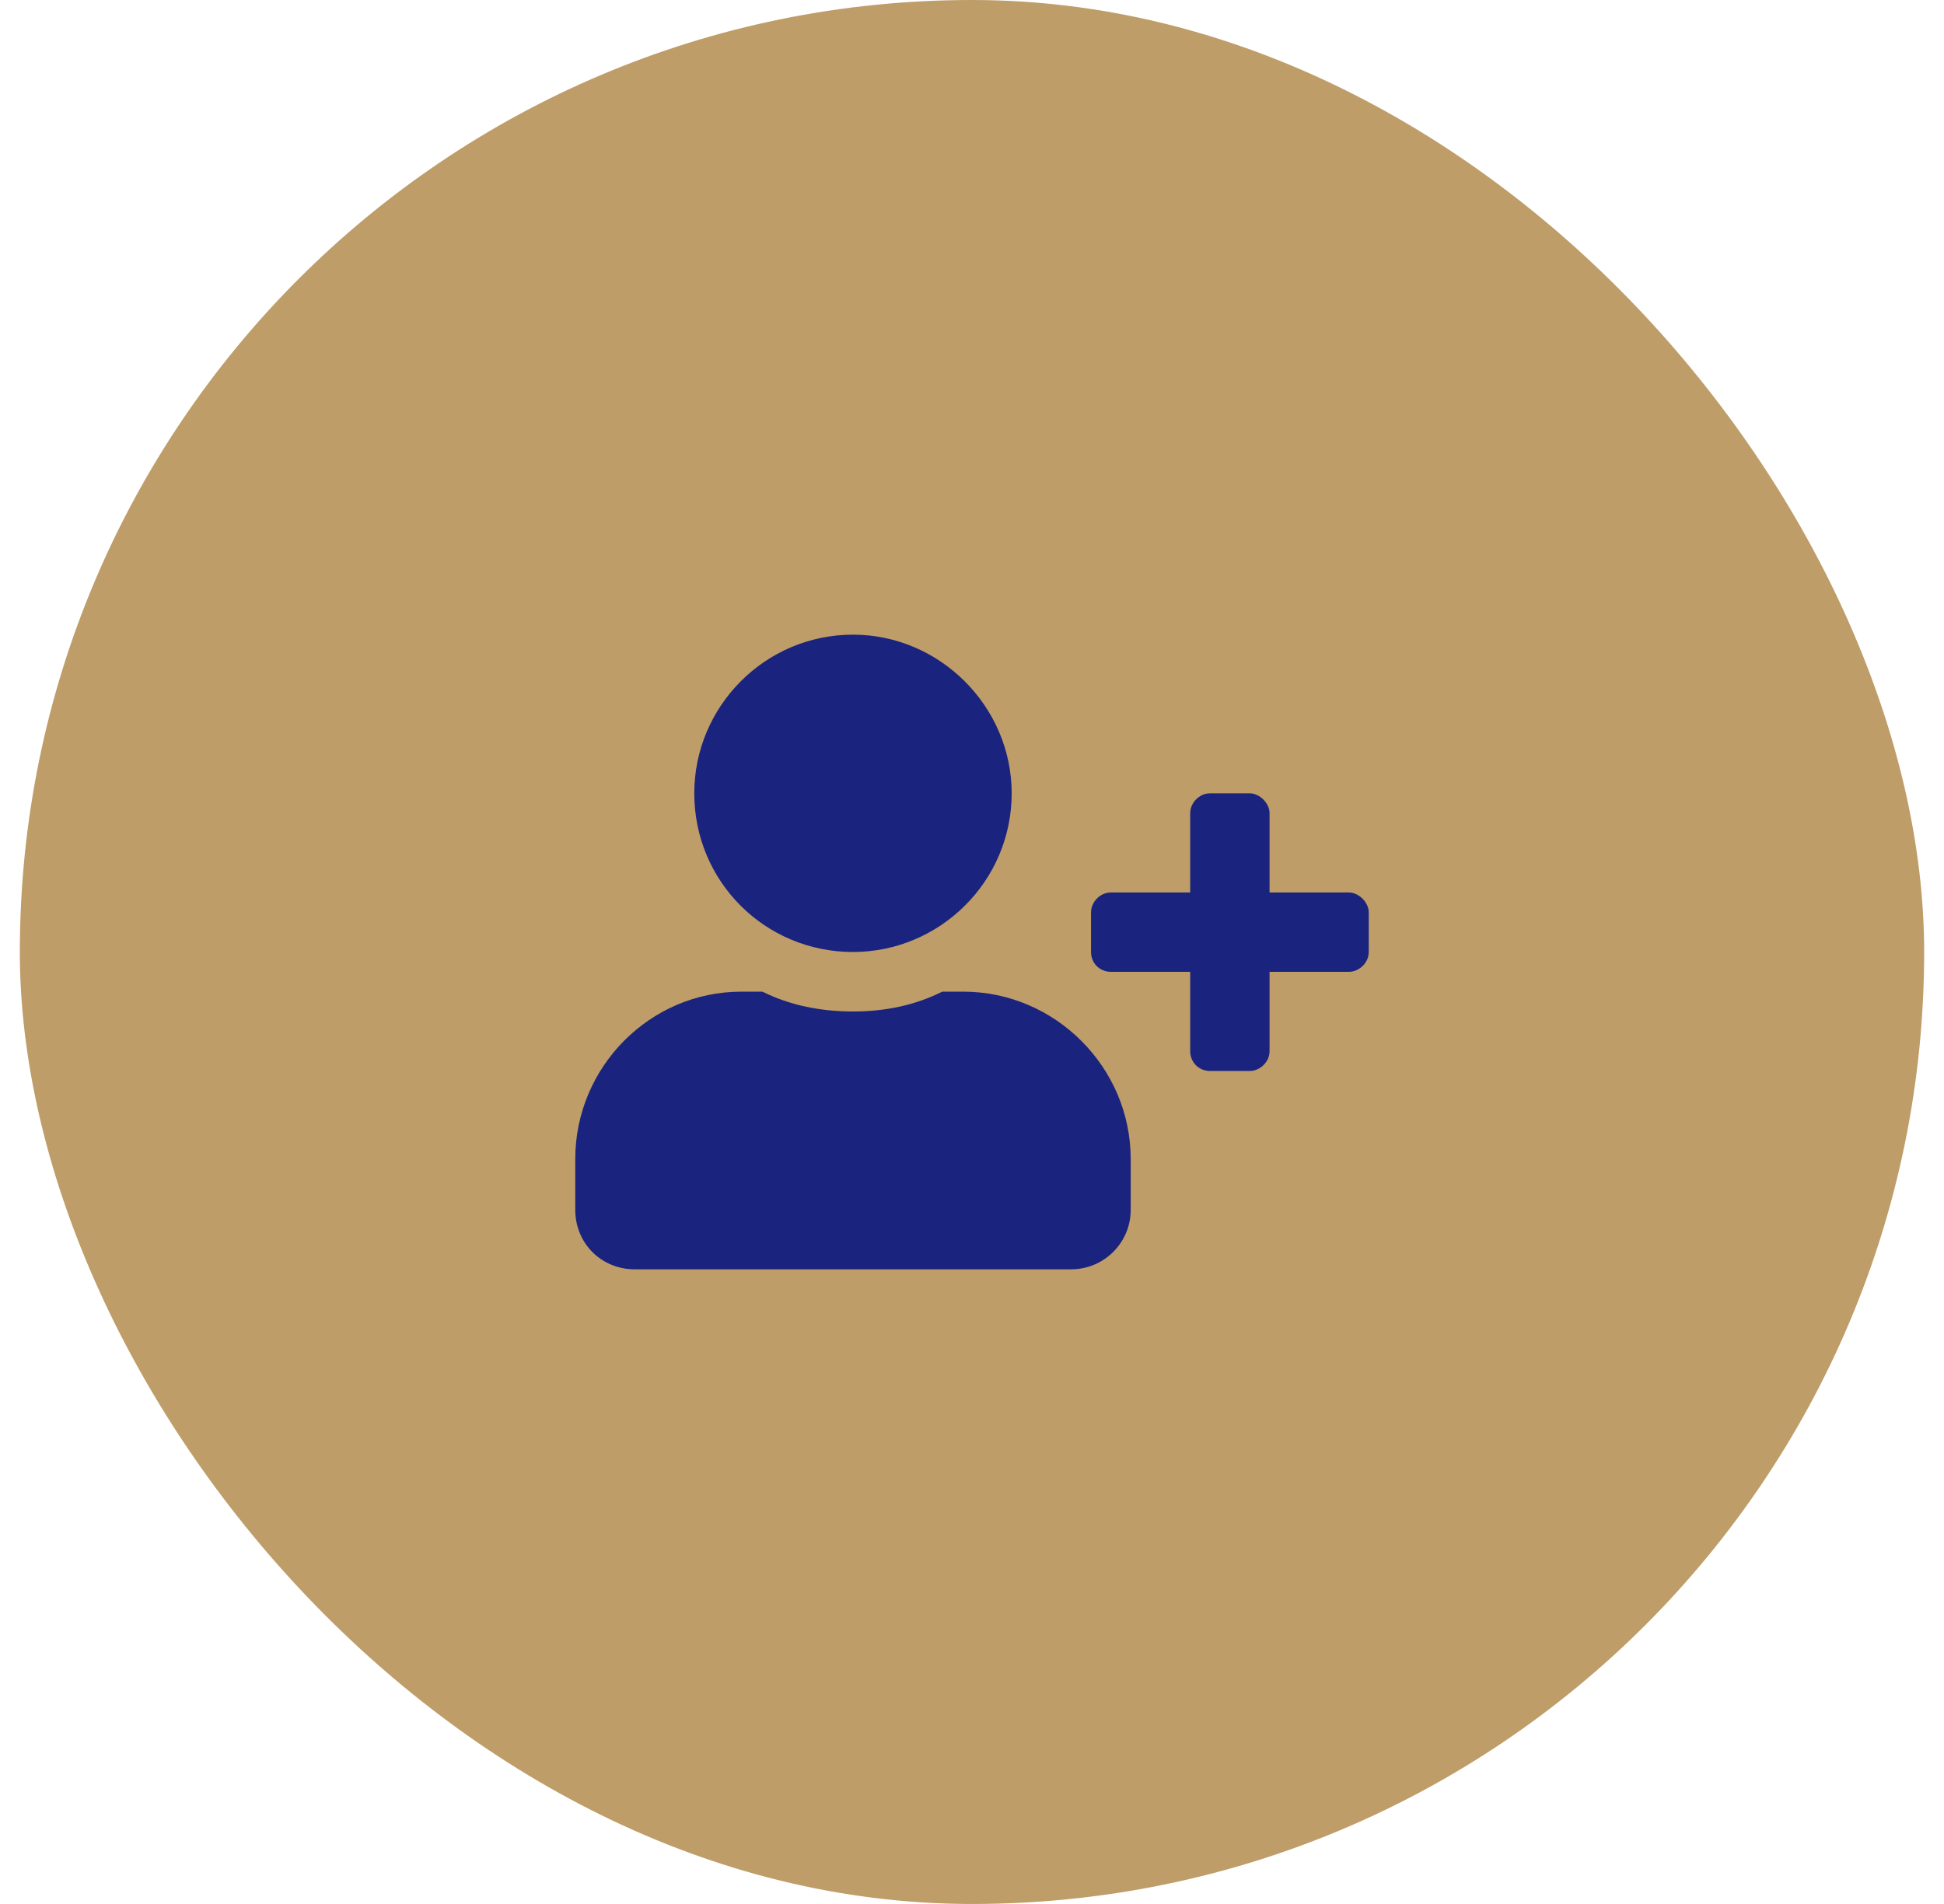
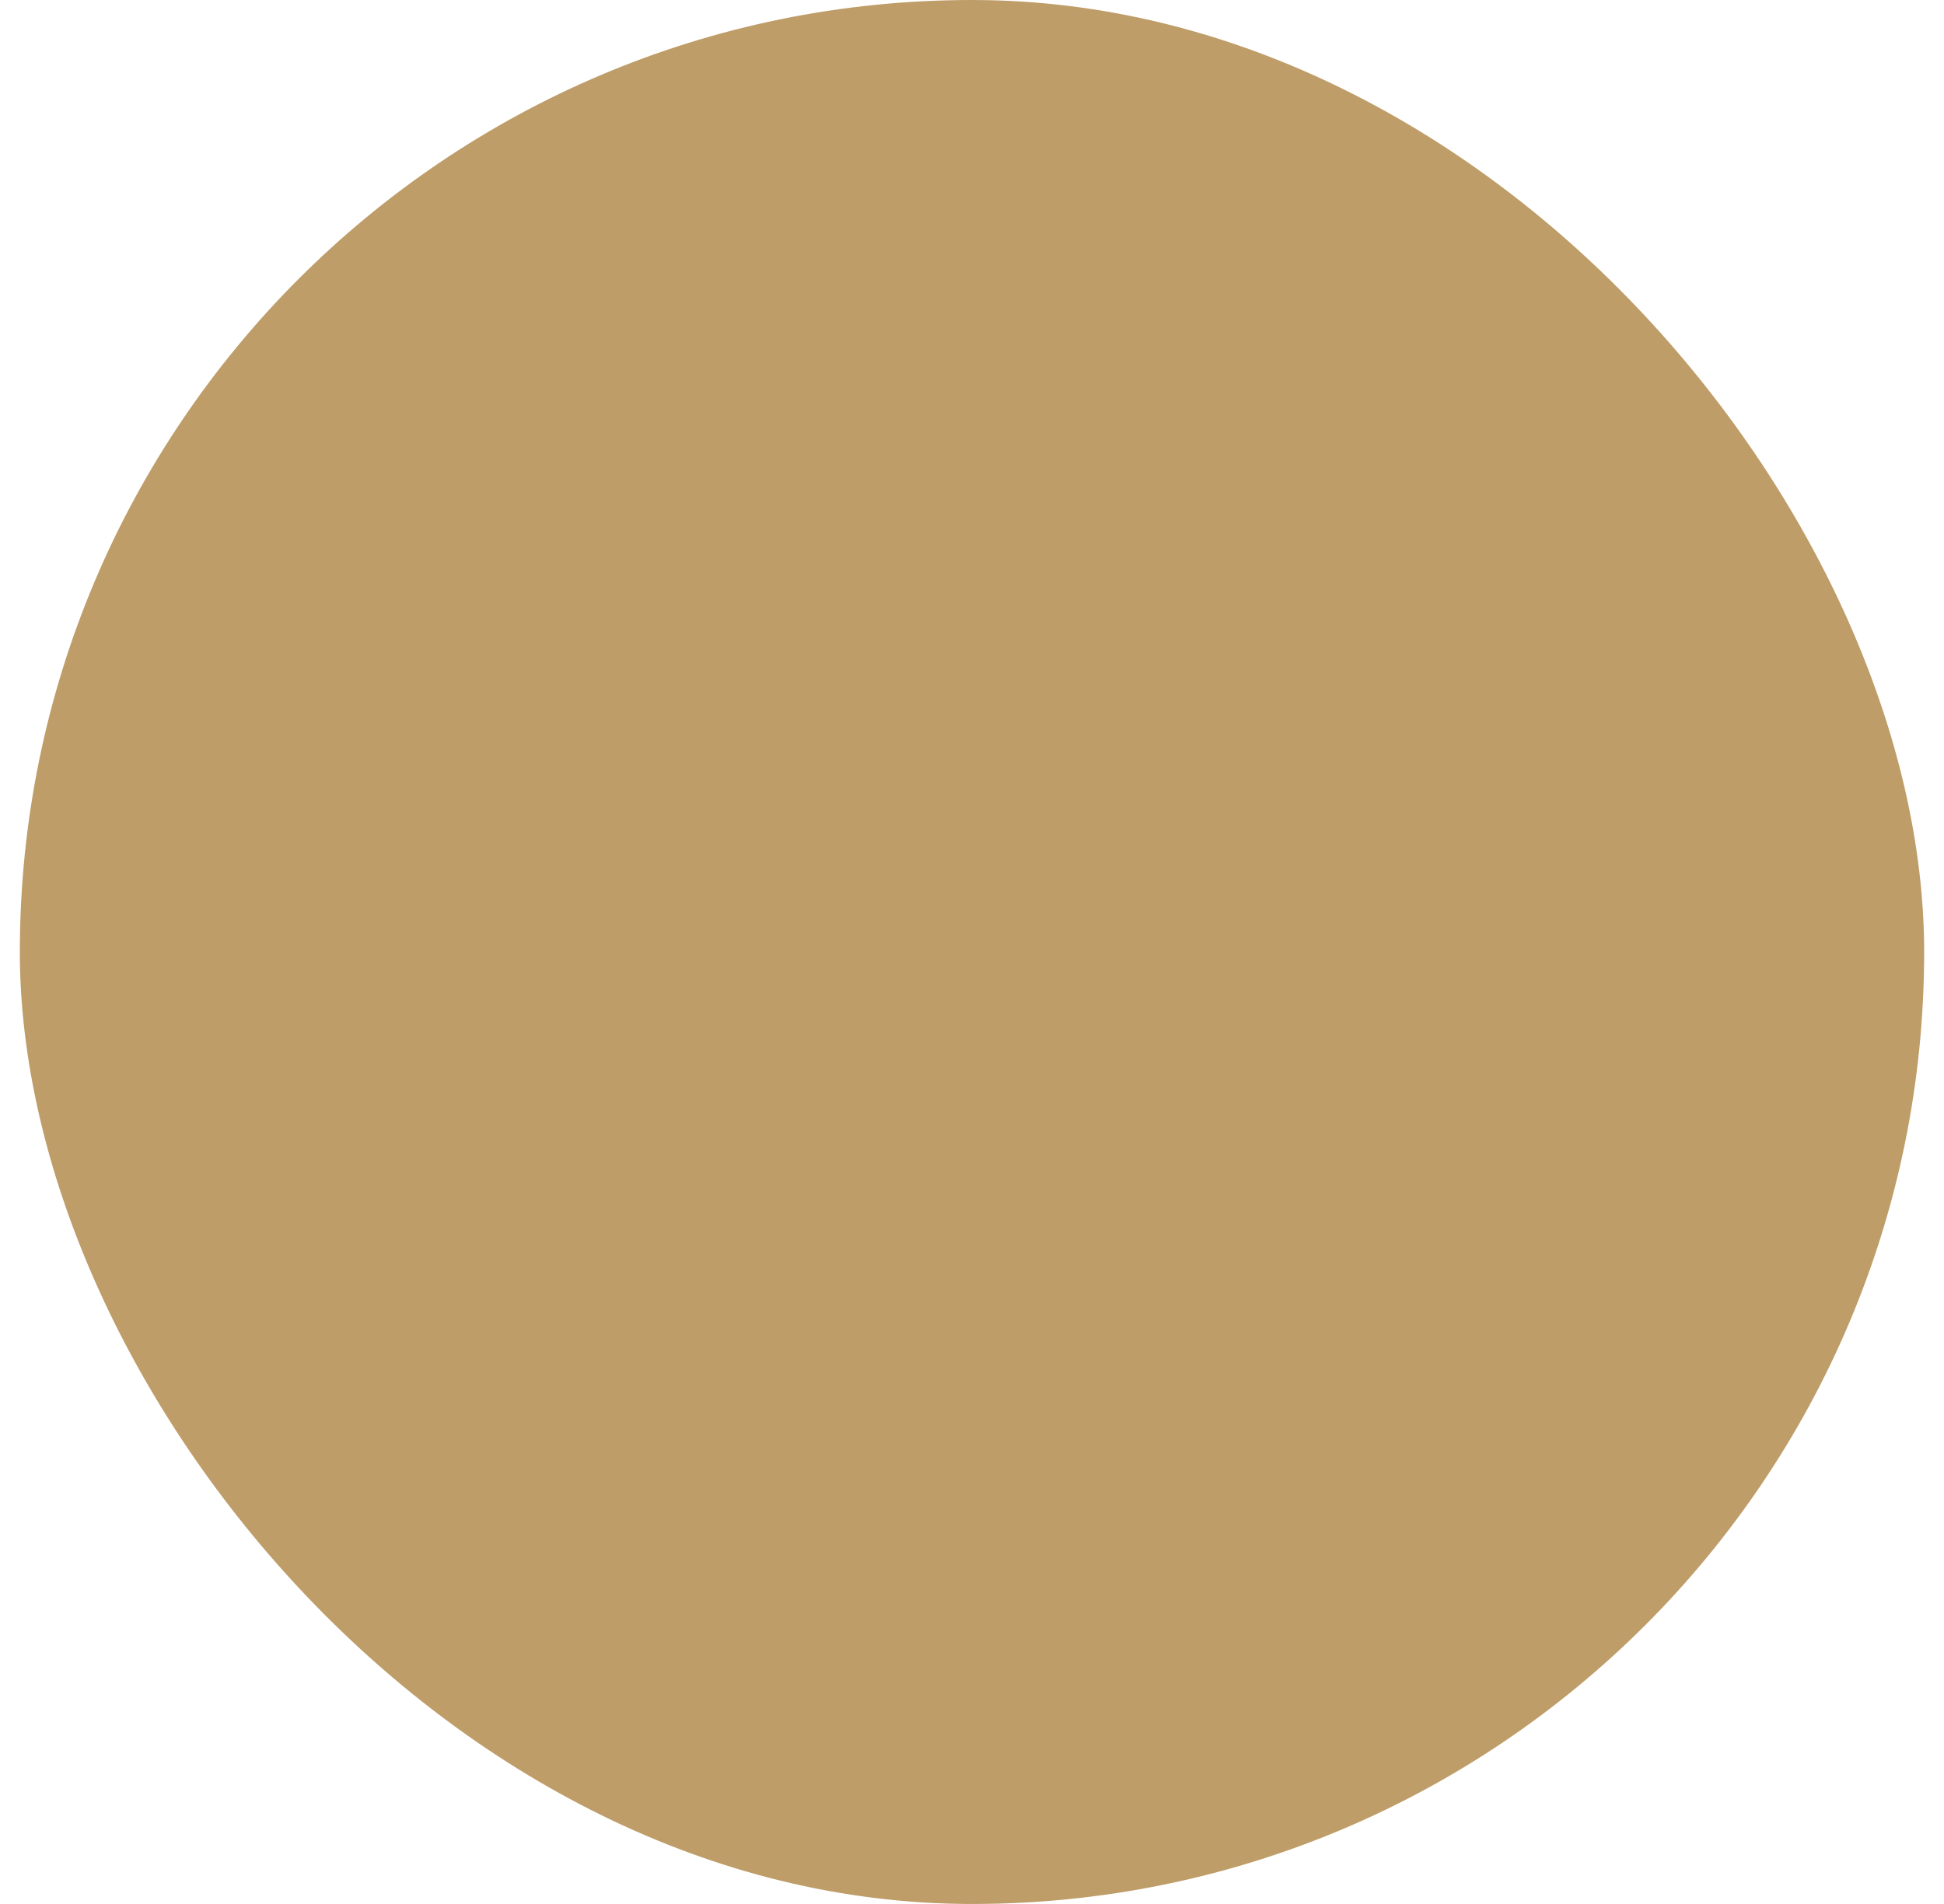
<svg xmlns="http://www.w3.org/2000/svg" width="49" height="48" viewBox="0 0 49 48" fill="none">
  <rect x="0.5" width="48" height="48" rx="24" fill="#BE9D69" />
-   <path d="M34 22.5C34.25 22.5 34.5 22.75 34.5 23V24C34.5 24.281 34.25 24.5 34 24.5H32V26.5C32 26.781 31.75 27 31.5 27H30.5C30.219 27 30 26.781 30 26.5V24.5H28C27.719 24.5 27.5 24.281 27.5 24V23C27.5 22.75 27.719 22.5 28 22.5H30V20.5C30 20.25 30.219 20 30.5 20H31.5C31.75 20 32 20.25 32 20.5V22.5H34ZM21.5 24C19.281 24 17.5 22.219 17.5 20C17.5 17.812 19.281 16 21.5 16C23.688 16 25.5 17.812 25.5 20C25.5 22.219 23.688 24 21.5 24ZM24.281 25C26.594 25 28.5 26.906 28.5 29.219V30.5C28.5 31.344 27.812 32 27 32H16C15.156 32 14.5 31.344 14.5 30.5V29.219C14.5 26.906 16.375 25 18.688 25H19.219C19.906 25.344 20.688 25.5 21.5 25.5C22.312 25.5 23.062 25.344 23.75 25H24.281Z" fill="#1A237E" />
</svg>